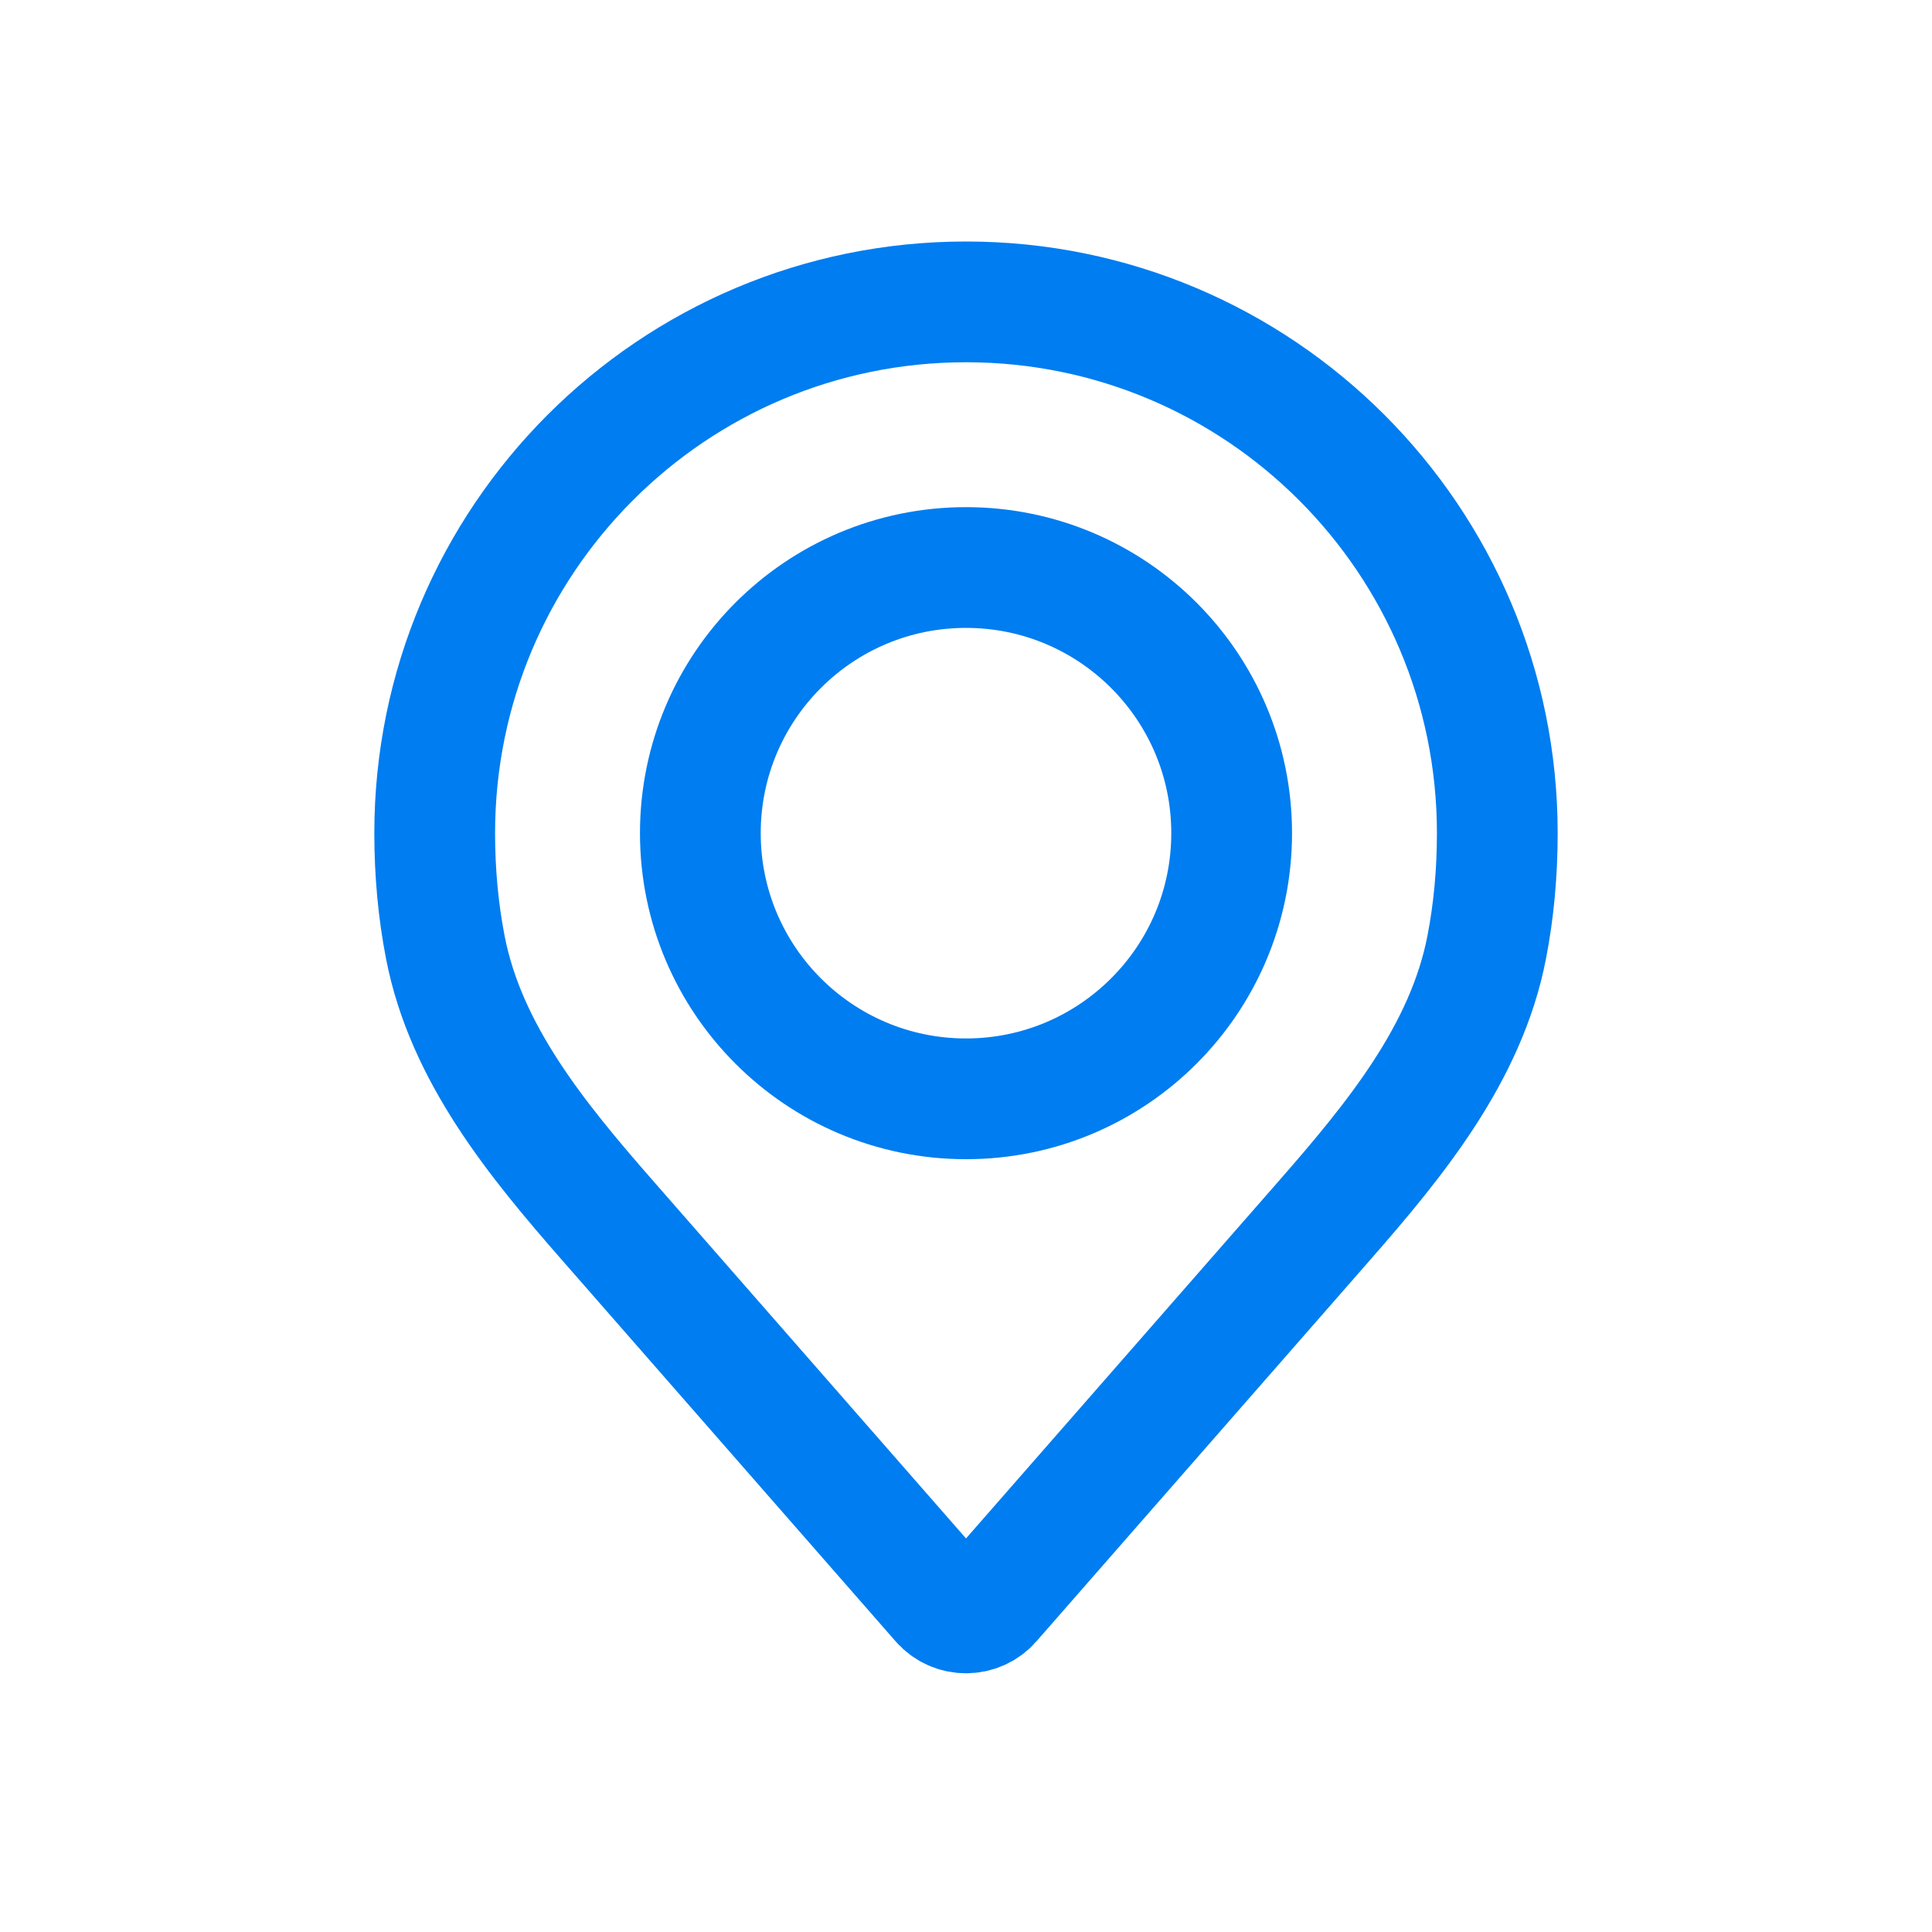
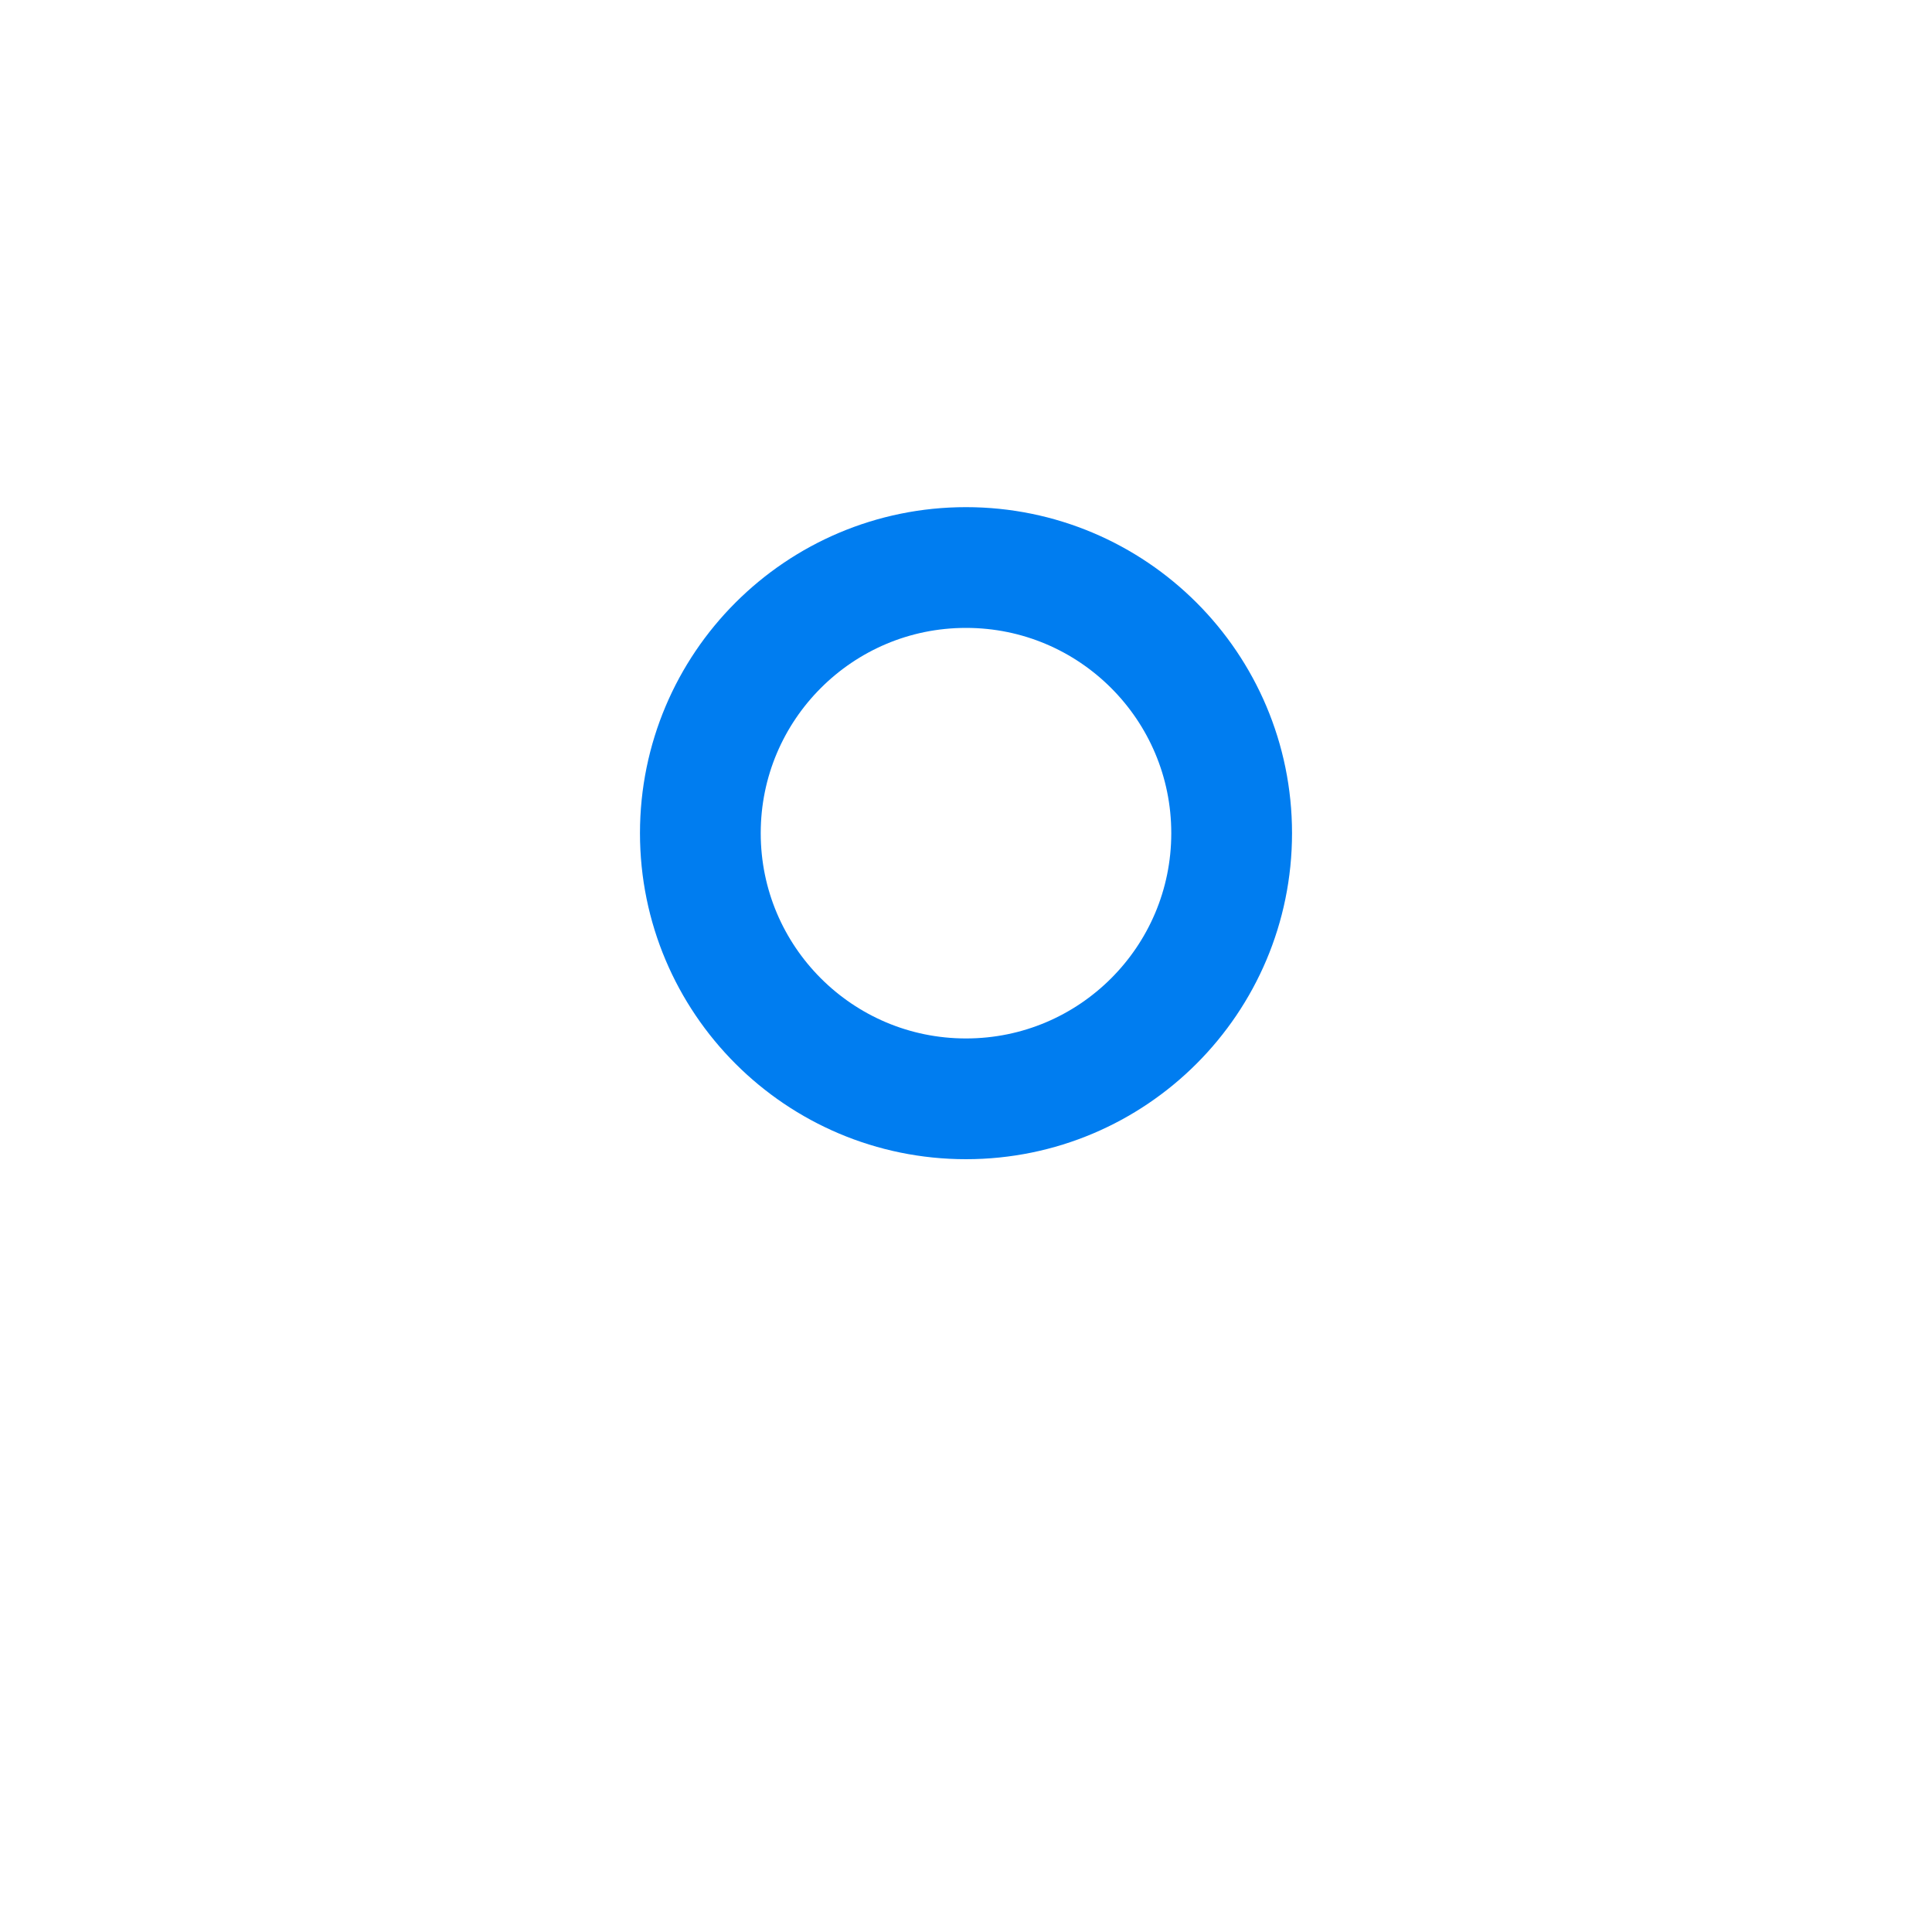
<svg xmlns="http://www.w3.org/2000/svg" width="64" height="64" viewBox="0 0 64 64" fill="none">
  <circle cx="32" cy="27.6" r="8.8" stroke="#007DF0" stroke-width="4" />
-   <path d="M32 10C22.28 10 14.4 17.88 14.4 27.6C14.4 28.902 14.516 30.17 14.754 31.392C15.436 34.892 17.783 37.752 20.132 40.436L31.173 53.054C31.611 53.555 32.39 53.555 32.828 53.054L43.869 40.436C46.218 37.752 48.565 34.892 49.247 31.392C49.485 30.17 49.6 28.902 49.6 27.6C49.6 17.88 41.721 10 32 10Z" stroke="#007DF0" stroke-width="4" />
</svg>